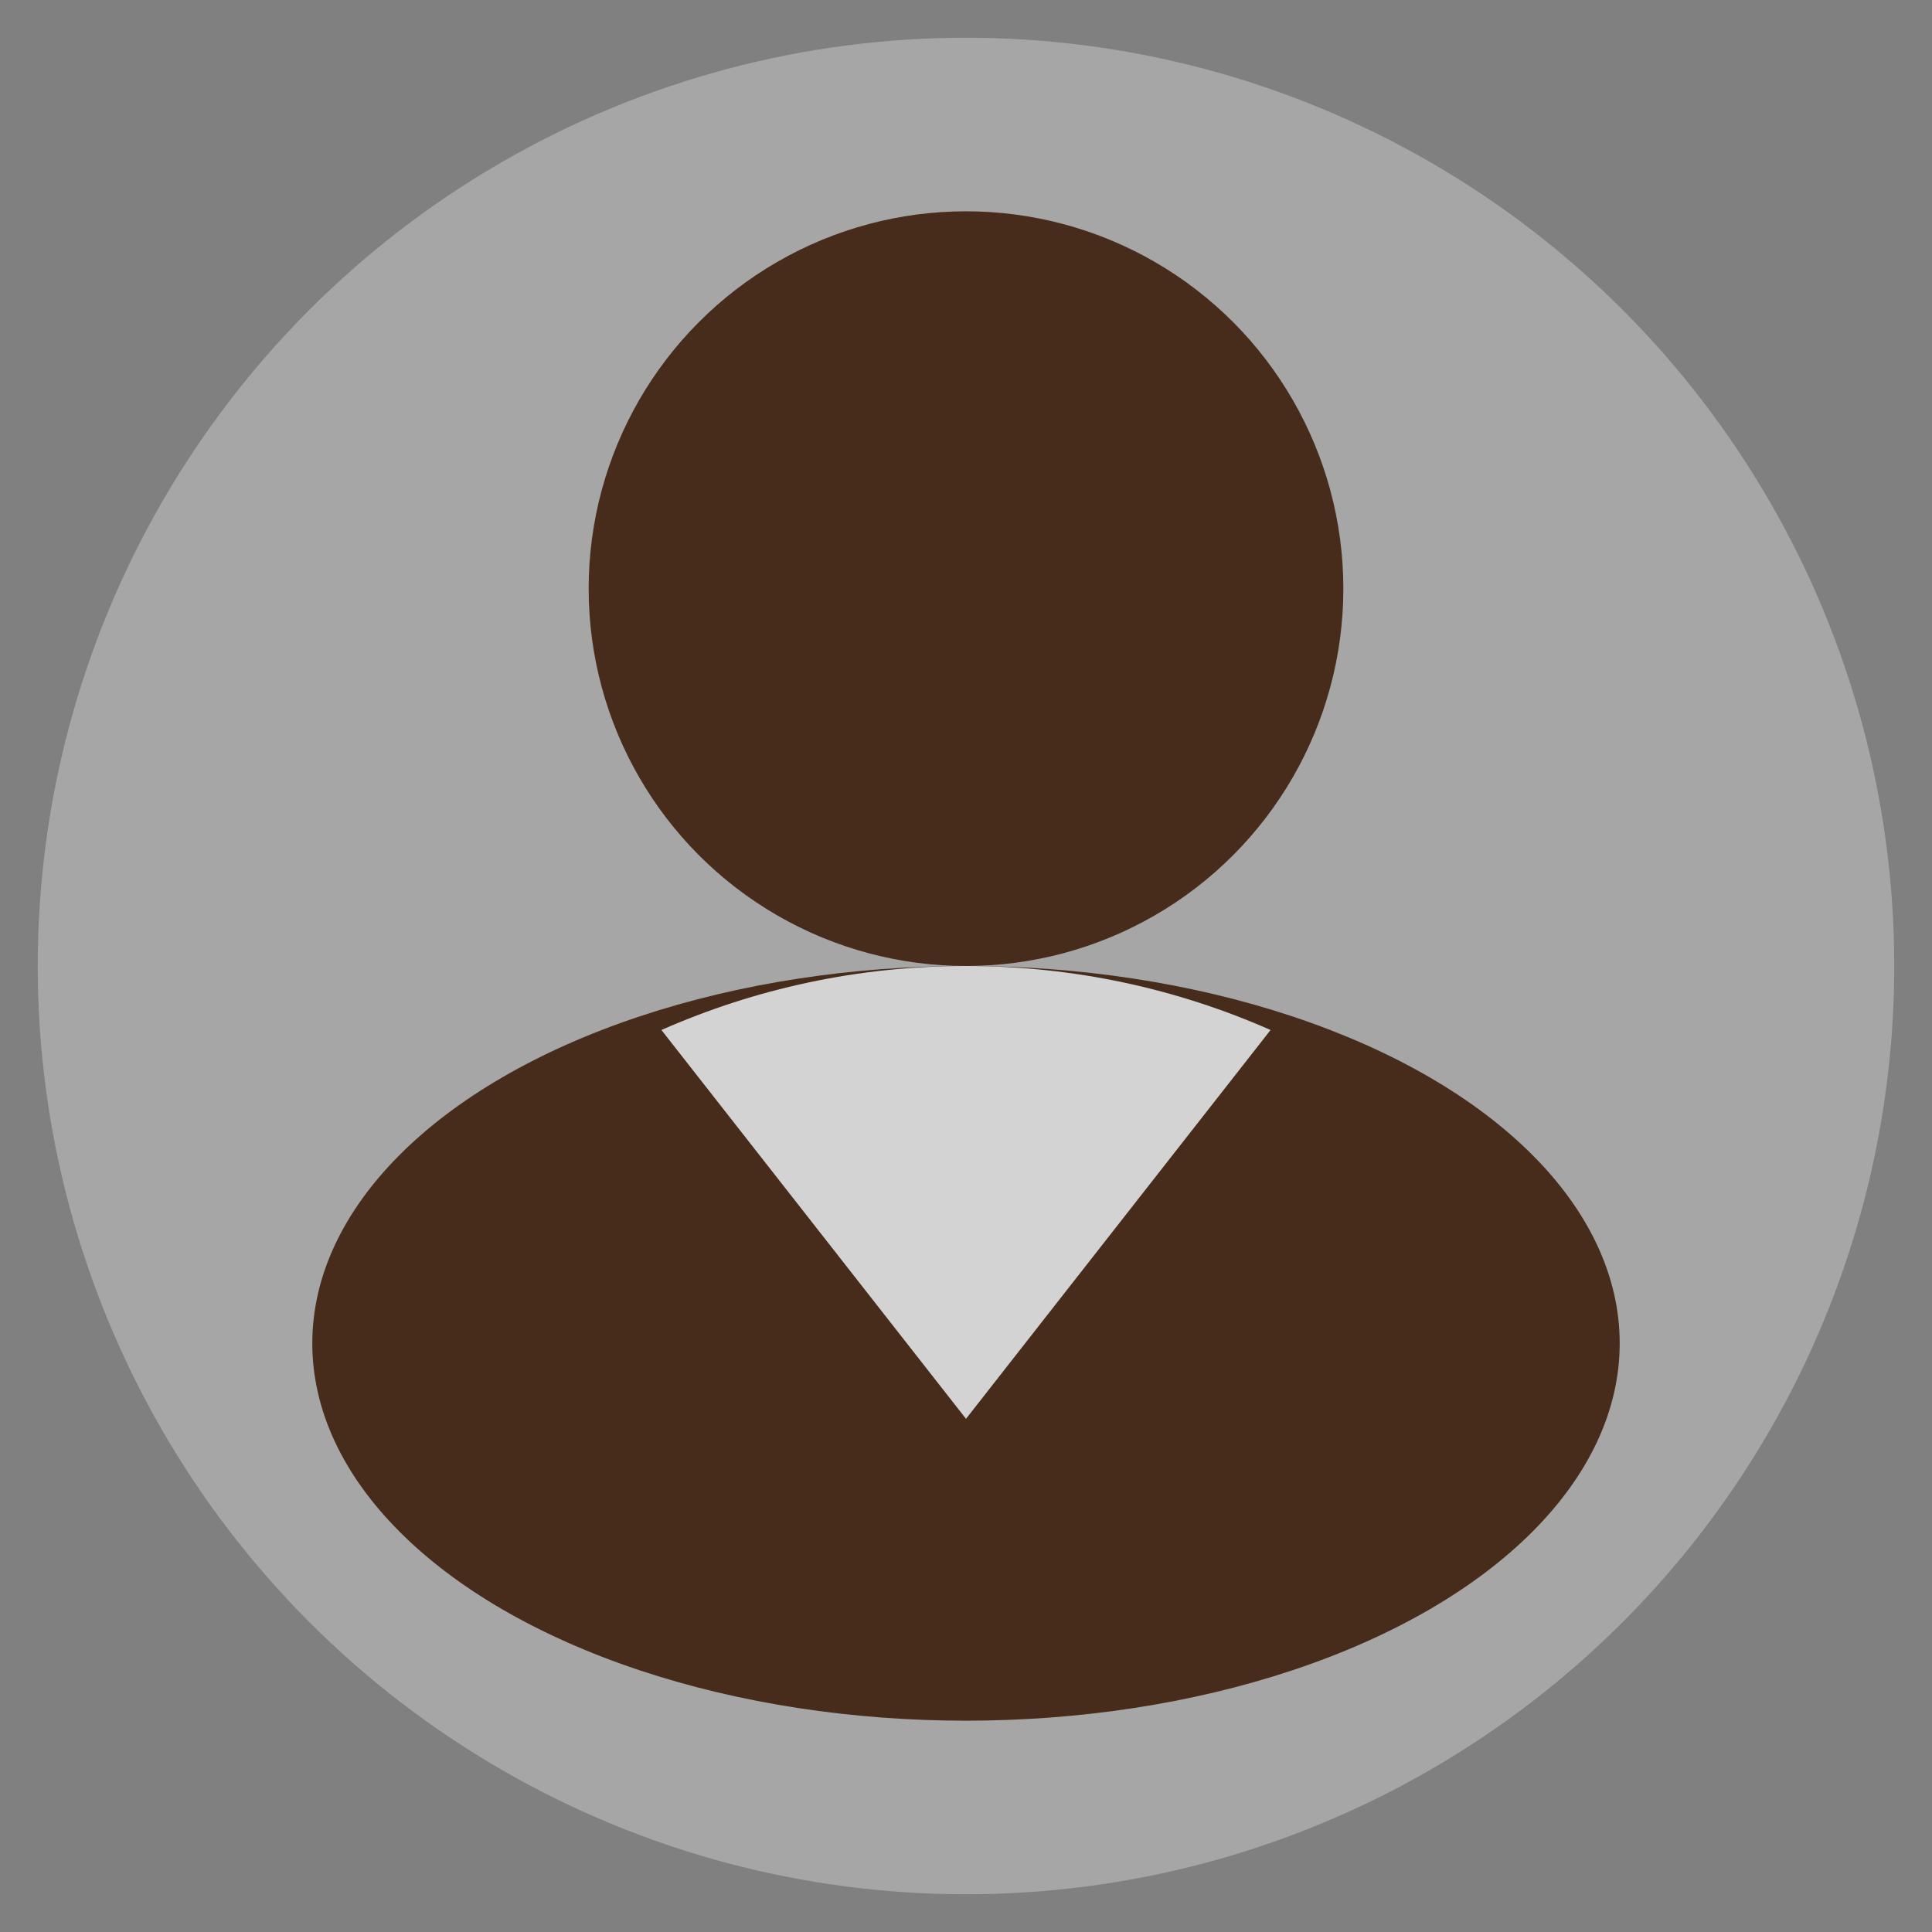
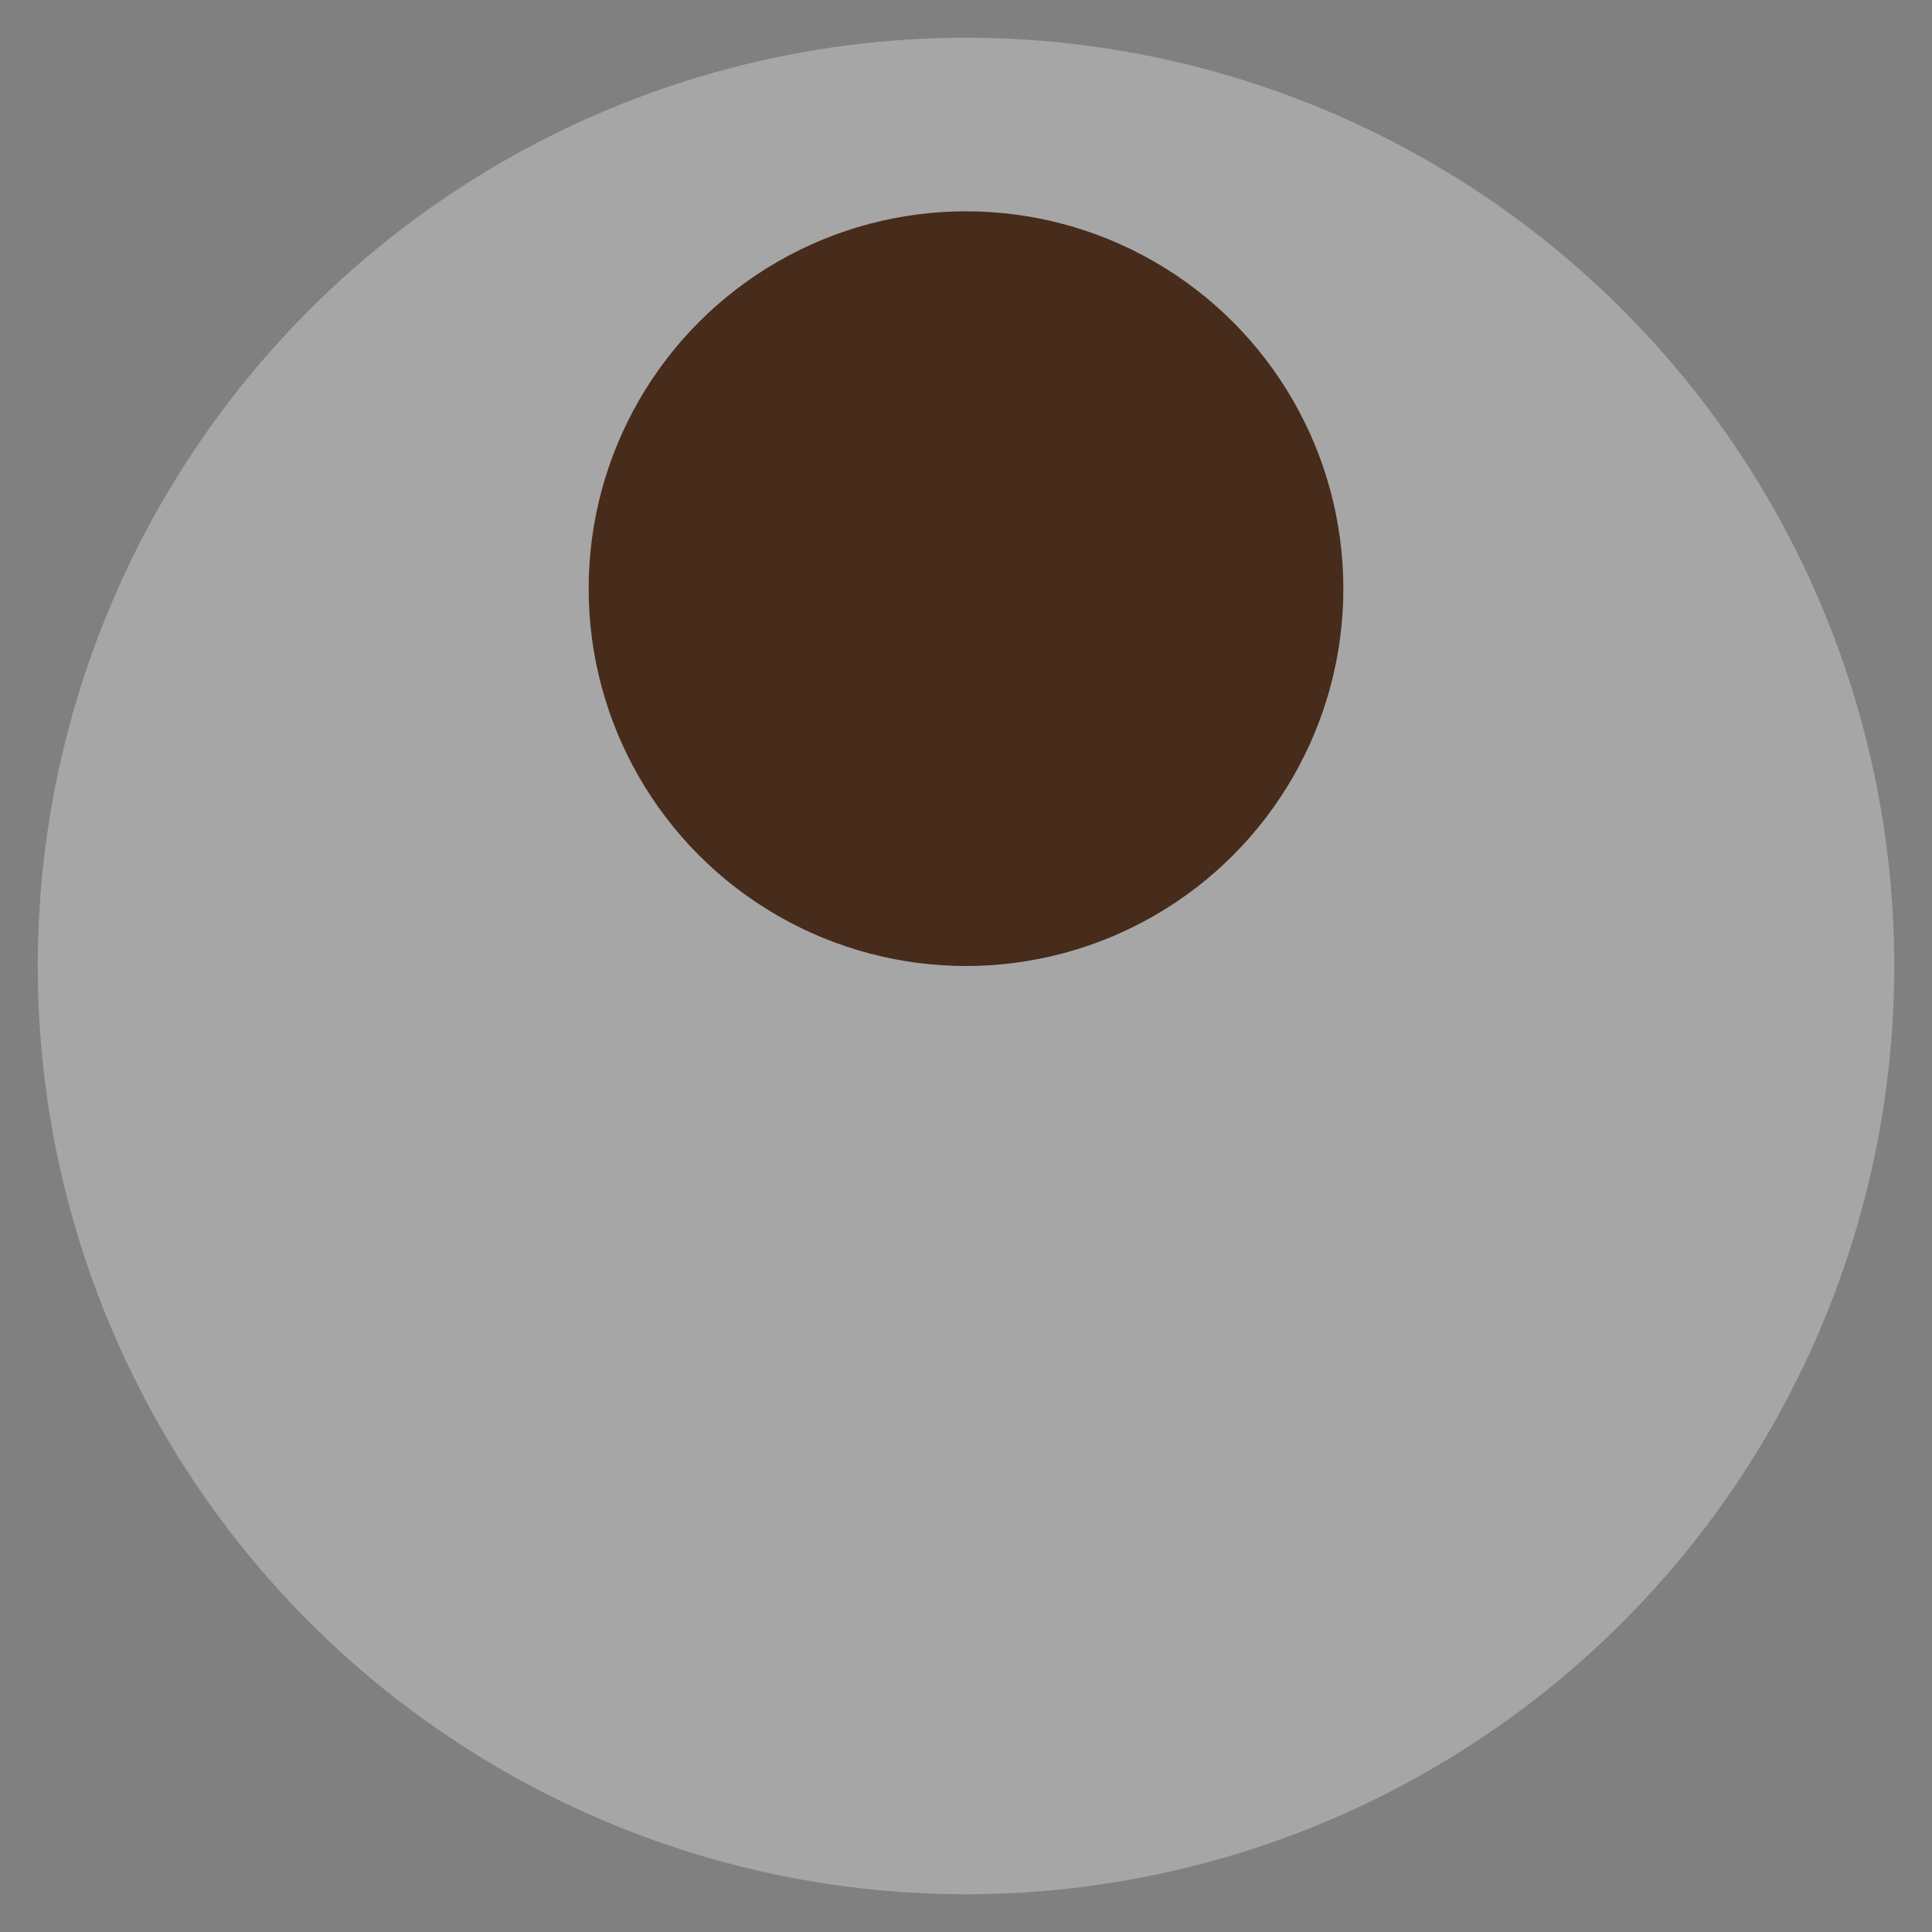
<svg xmlns="http://www.w3.org/2000/svg" viewBox="0 0 512 512">
  <rect x="0" y="0" width="512" height="512" fill="#808080" stroke="none" />
  <circle fill="#fff" fill-opacity=".3" cx="256" cy="256" r="246" />
-   <ellipse fill="#472B1B" cx="256" cy="356" rx="173.237" ry="100" />
  <circle fill="#472B1B" cx="256" cy="156" r="100" />
-   <path fill="#D3D3D3" d="M256 376l80.714-103.039C312.027 262.058 284.722 256 256 256s-56.027 6.058-80.714 16.961L256 376z" />
</svg>